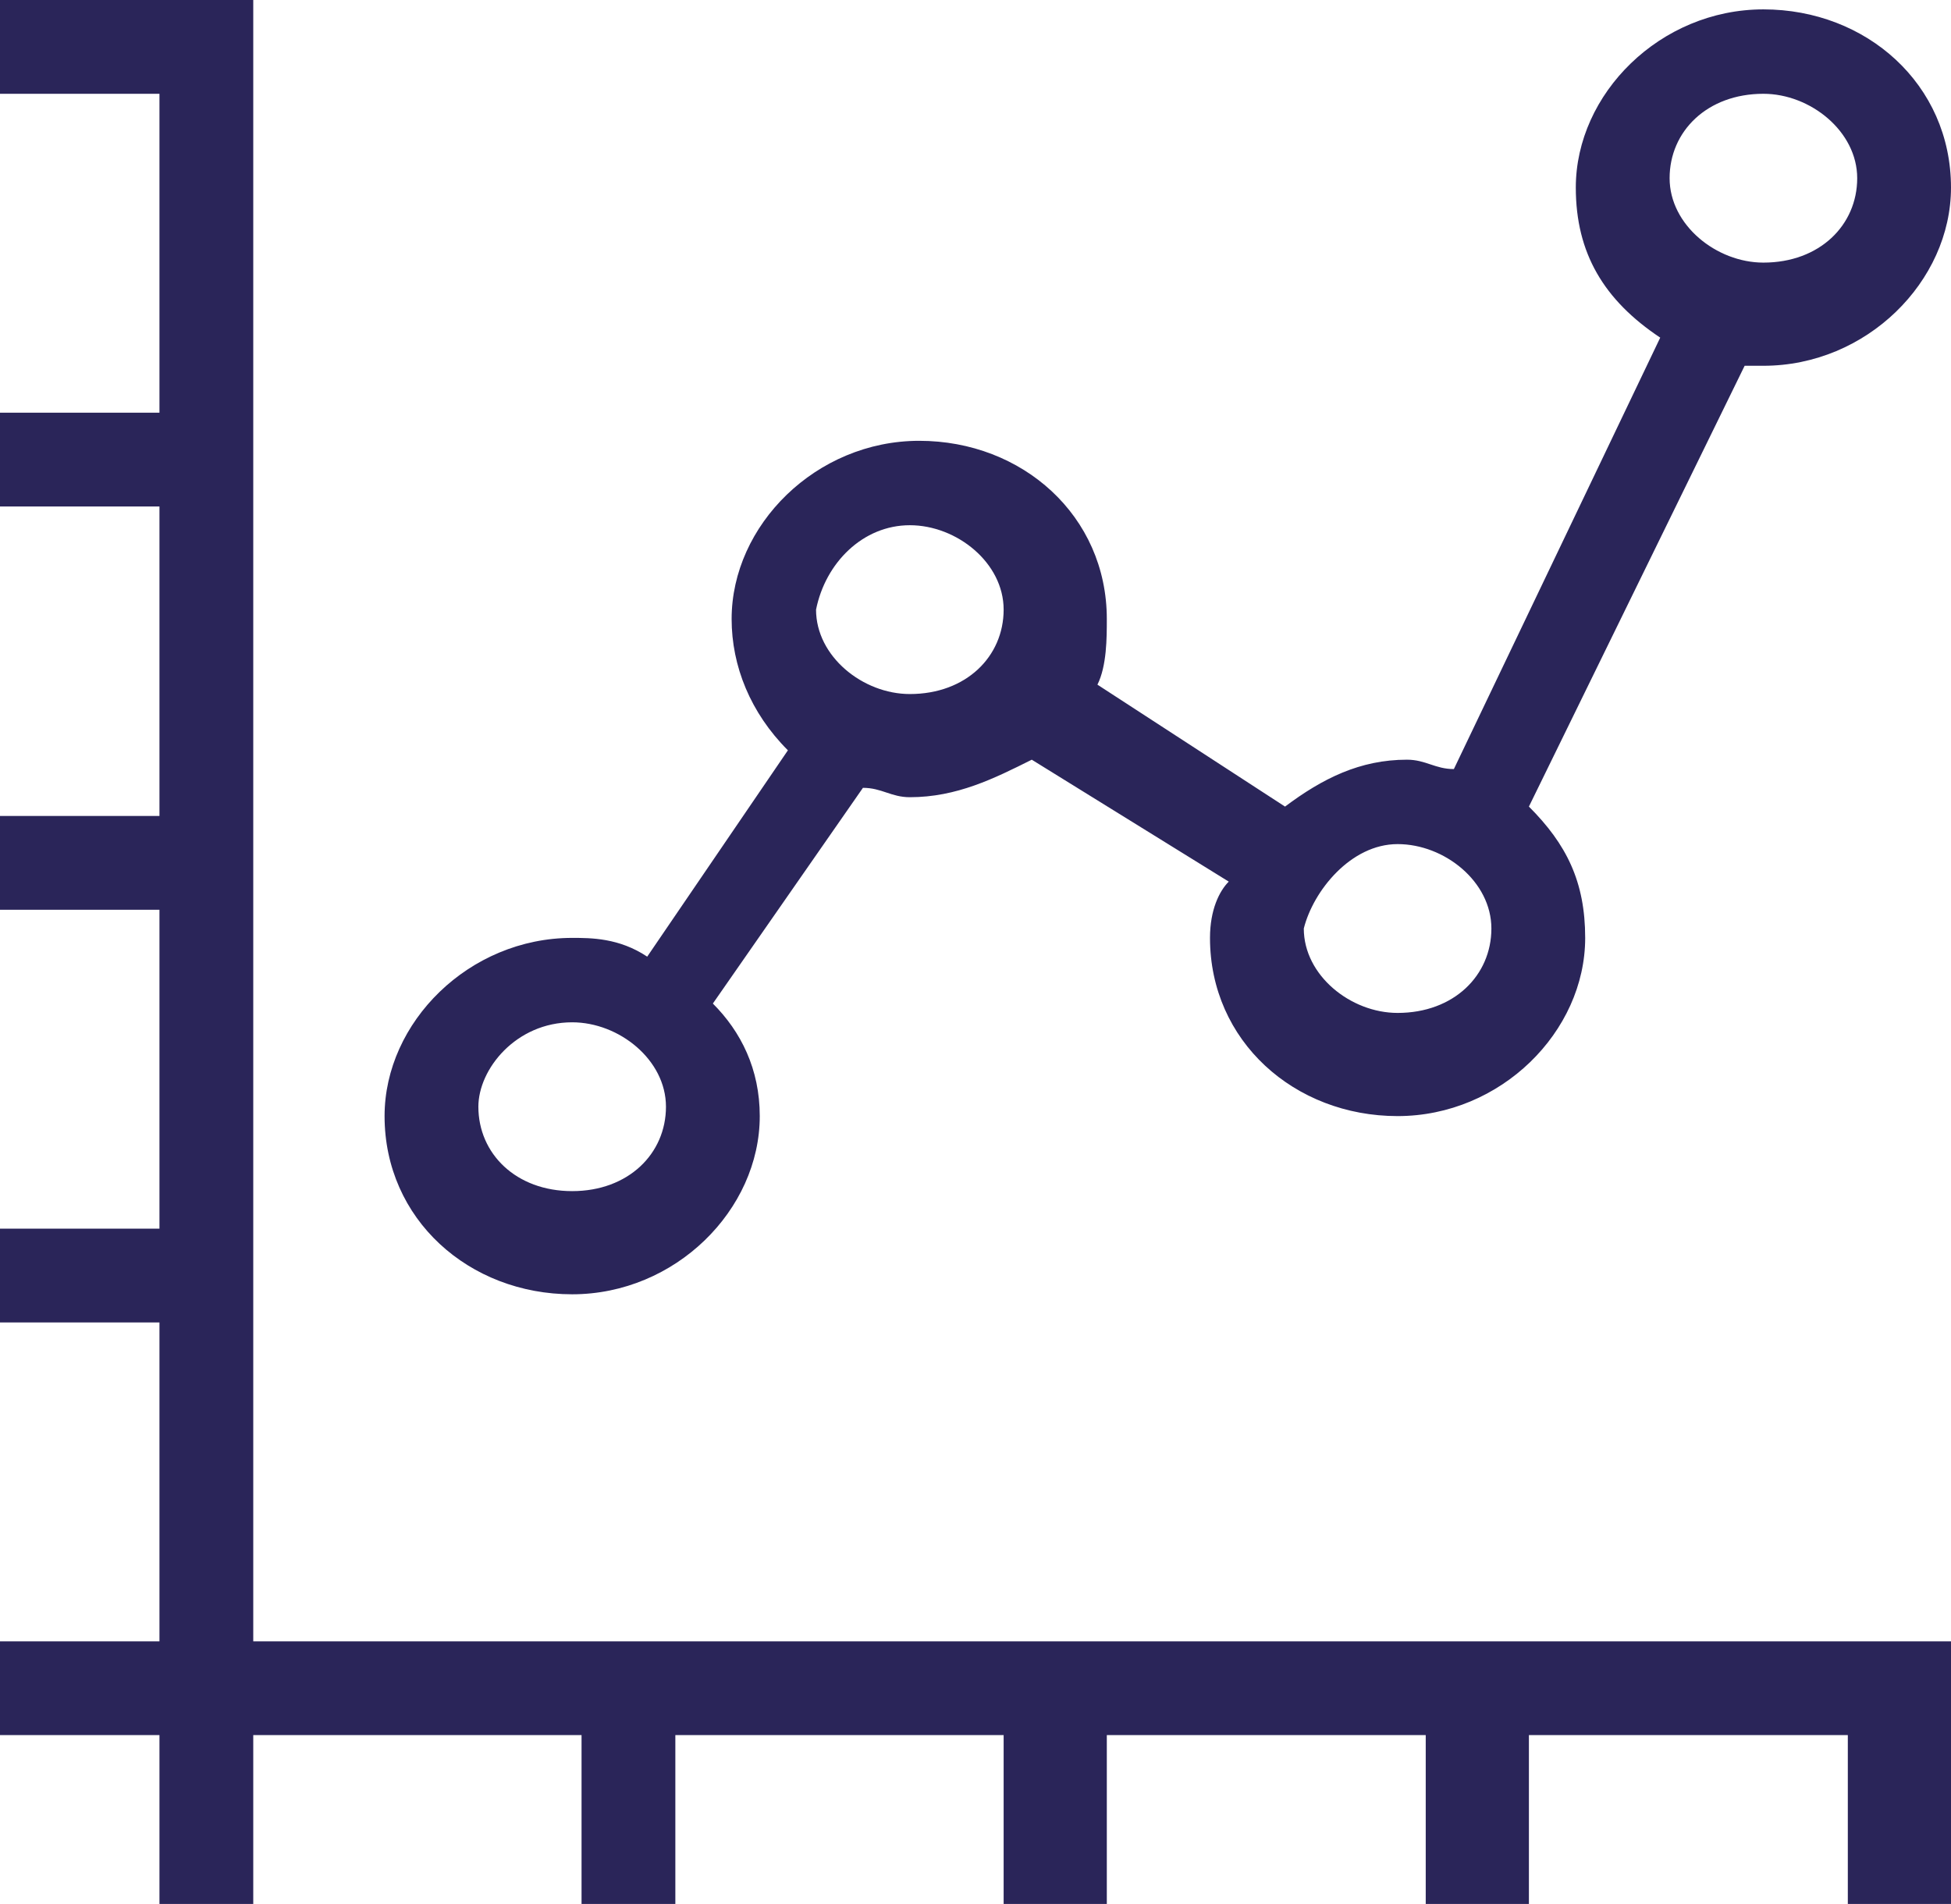
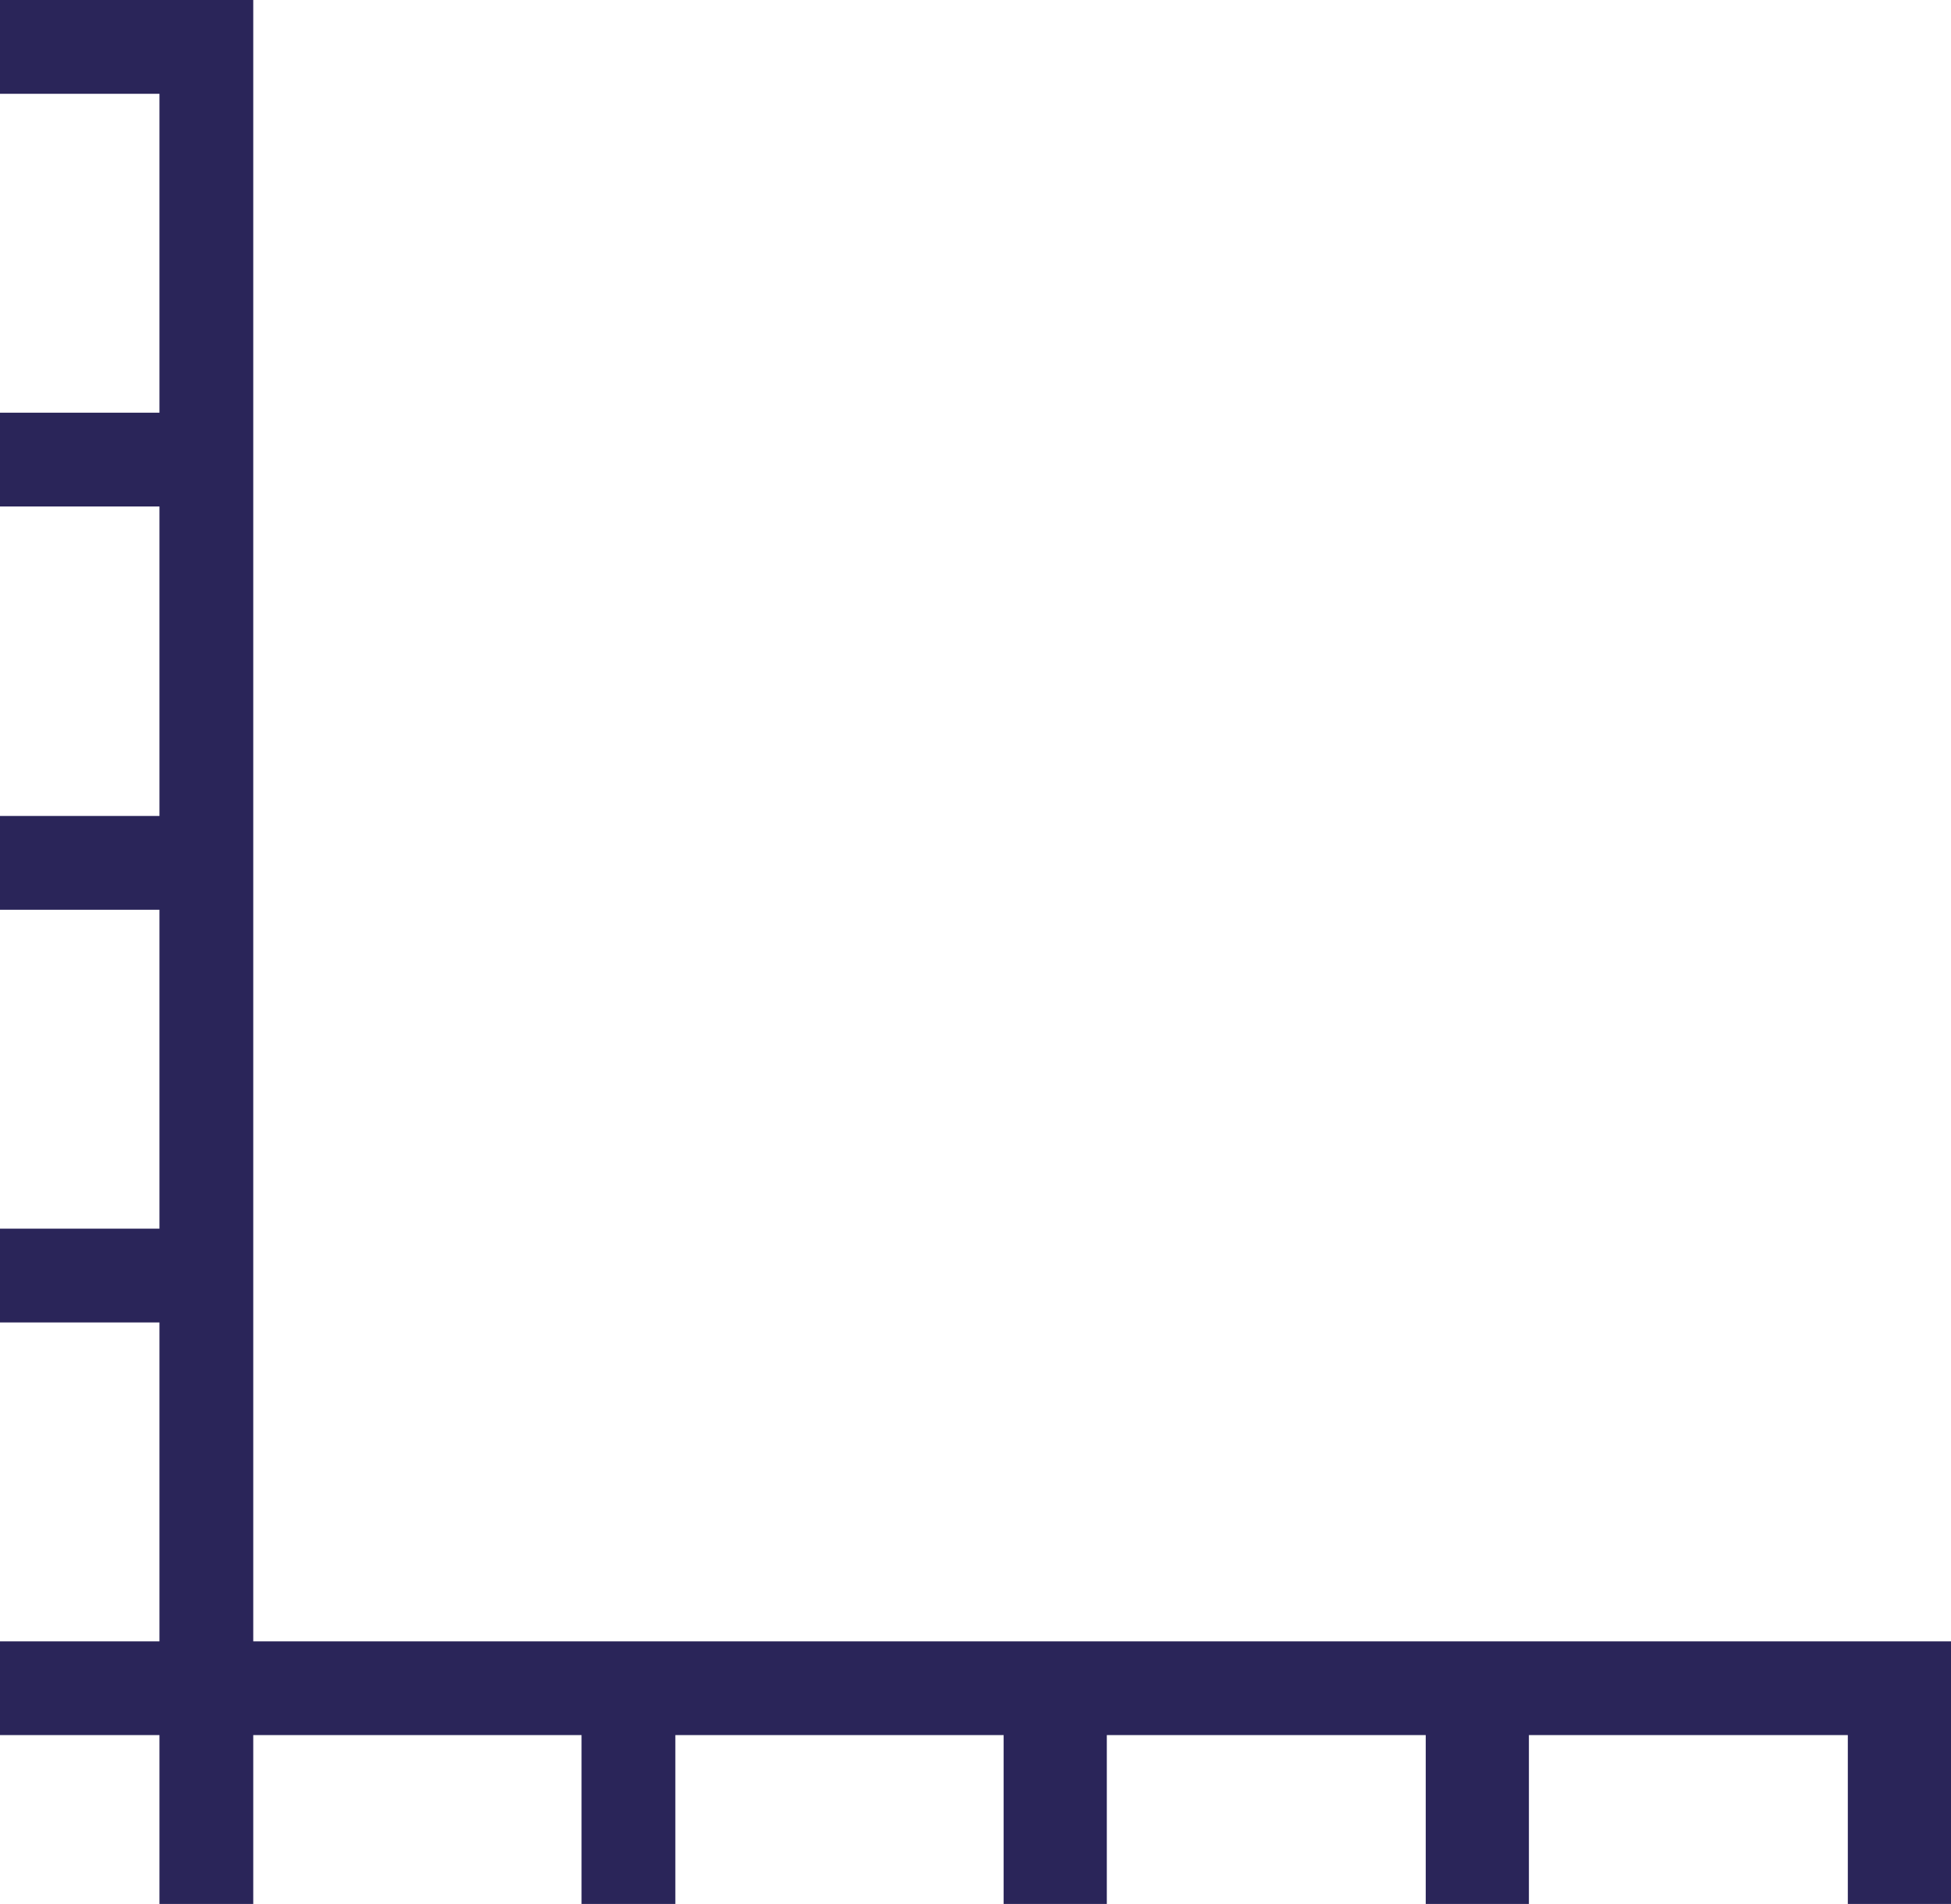
<svg xmlns="http://www.w3.org/2000/svg" version="1.1" id="Capa_1" x="0px" y="0px" viewBox="0 0 20.8 20.3" style="enable-background:new 0 0 20.8 20.3;" xml:space="preserve">
  <style type="text/css">
	.st0{fill:#2A2559;}
</style>
  <g>
    <polygon class="st0" points="2.7,0 0,0 0,1 1.7,1 1.7,4.4 0,4.4 0,5.4 1.7,5.4 1.7,8.7 0,8.7 0,9.7 1.7,9.7 1.7,13.1 0,13.1    0,14.1 1.7,14.1 1.7,17.5 0,17.5 0,18.5 1.7,18.5 1.7,20.4 2.7,20.4 2.7,18.5 6.2,18.5 6.2,20.4 7.2,20.4 7.2,18.5 10.7,18.5    10.7,20.4 11.8,20.4 11.8,18.5 15.2,18.5 15.2,20.4 16.3,20.4 16.3,18.5 19.7,18.5 19.7,20.4 20.8,20.4 20.8,17.5 2.7,17.5  " />
-     <path class="st0" d="M6.1,13.8c1.1,0,2-0.9,2-1.9c0-0.5-0.2-0.9-0.5-1.2l1.6-2.3c0.2,0,0.3,0.1,0.5,0.1c0.5,0,0.9-0.2,1.3-0.4   l2.1,1.3C13,9.5,12.9,9.7,12.9,10c0,1.1,0.9,1.9,2,1.9c1.1,0,2-0.9,2-1.9c0-0.6-0.2-1-0.6-1.4l2.3-4.7c0.1,0,0.1,0,0.2,0   c1.1,0,2-0.9,2-1.9c0-1.1-0.9-1.9-2-1.9c-1.1,0-2,0.9-2,1.9c0,0.7,0.3,1.2,0.9,1.6l-2.2,4.6c-0.2,0-0.3-0.1-0.5-0.1   c-0.5,0-0.9,0.2-1.3,0.5l-2-1.3c0.1-0.2,0.1-0.5,0.1-0.7c0-1.1-0.9-1.9-2-1.9c-1.1,0-2,0.9-2,1.9c0,0.5,0.2,1,0.6,1.4l-1.5,2.2   C6.6,10,6.3,10,6.1,10c-1.1,0-2,0.9-2,1.9C4.1,13,5,13.8,6.1,13.8z M18.8,1c0.5,0,1,0.4,1,0.9c0,0.5-0.4,0.9-1,0.9   c-0.5,0-1-0.4-1-0.9C17.8,1.4,18.2,1,18.8,1z M14.9,9c0.5,0,1,0.4,1,0.9c0,0.5-0.4,0.9-1,0.9c-0.5,0-1-0.4-1-0.9   C14,9.5,14.4,9,14.9,9z M9.7,5.6c0.5,0,1,0.4,1,0.9c0,0.5-0.4,0.9-1,0.9c-0.5,0-1-0.4-1-0.9C8.8,6,9.2,5.6,9.7,5.6z M6.1,10.9   c0.5,0,1,0.4,1,0.9c0,0.5-0.4,0.9-1,0.9s-1-0.4-1-0.9C5.1,11.4,5.5,10.9,6.1,10.9z" />
  </g>
</svg>